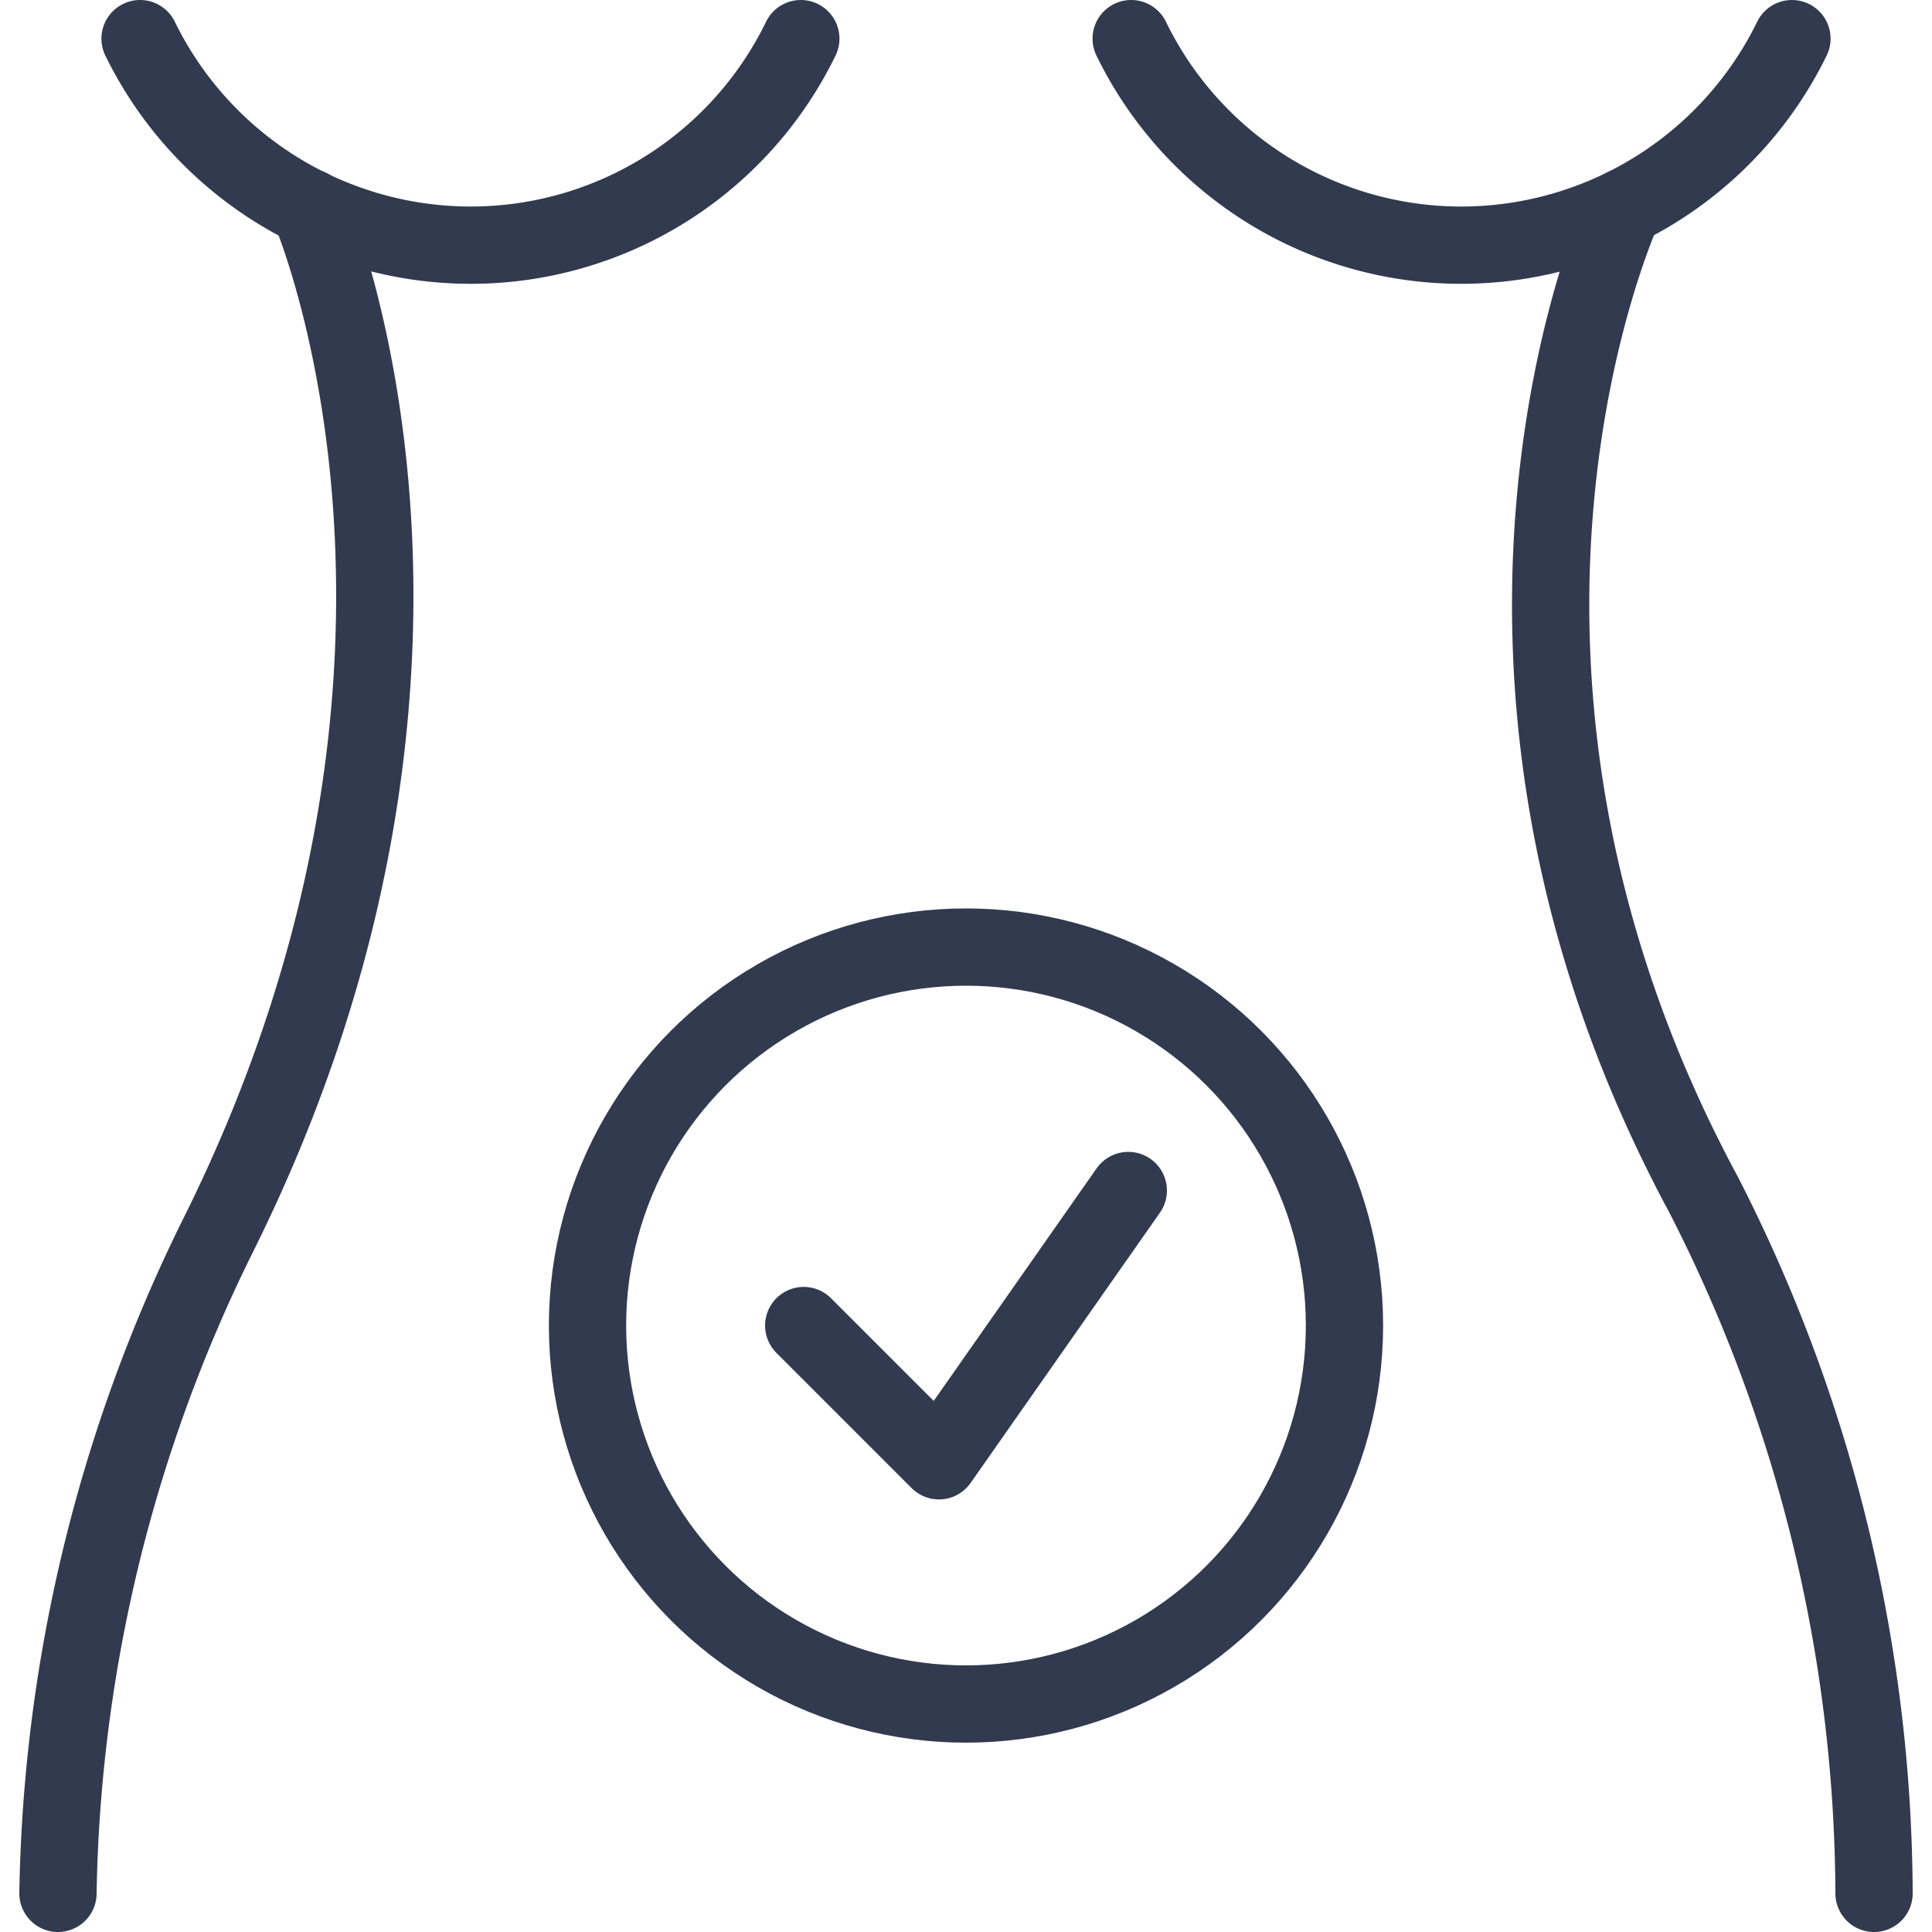
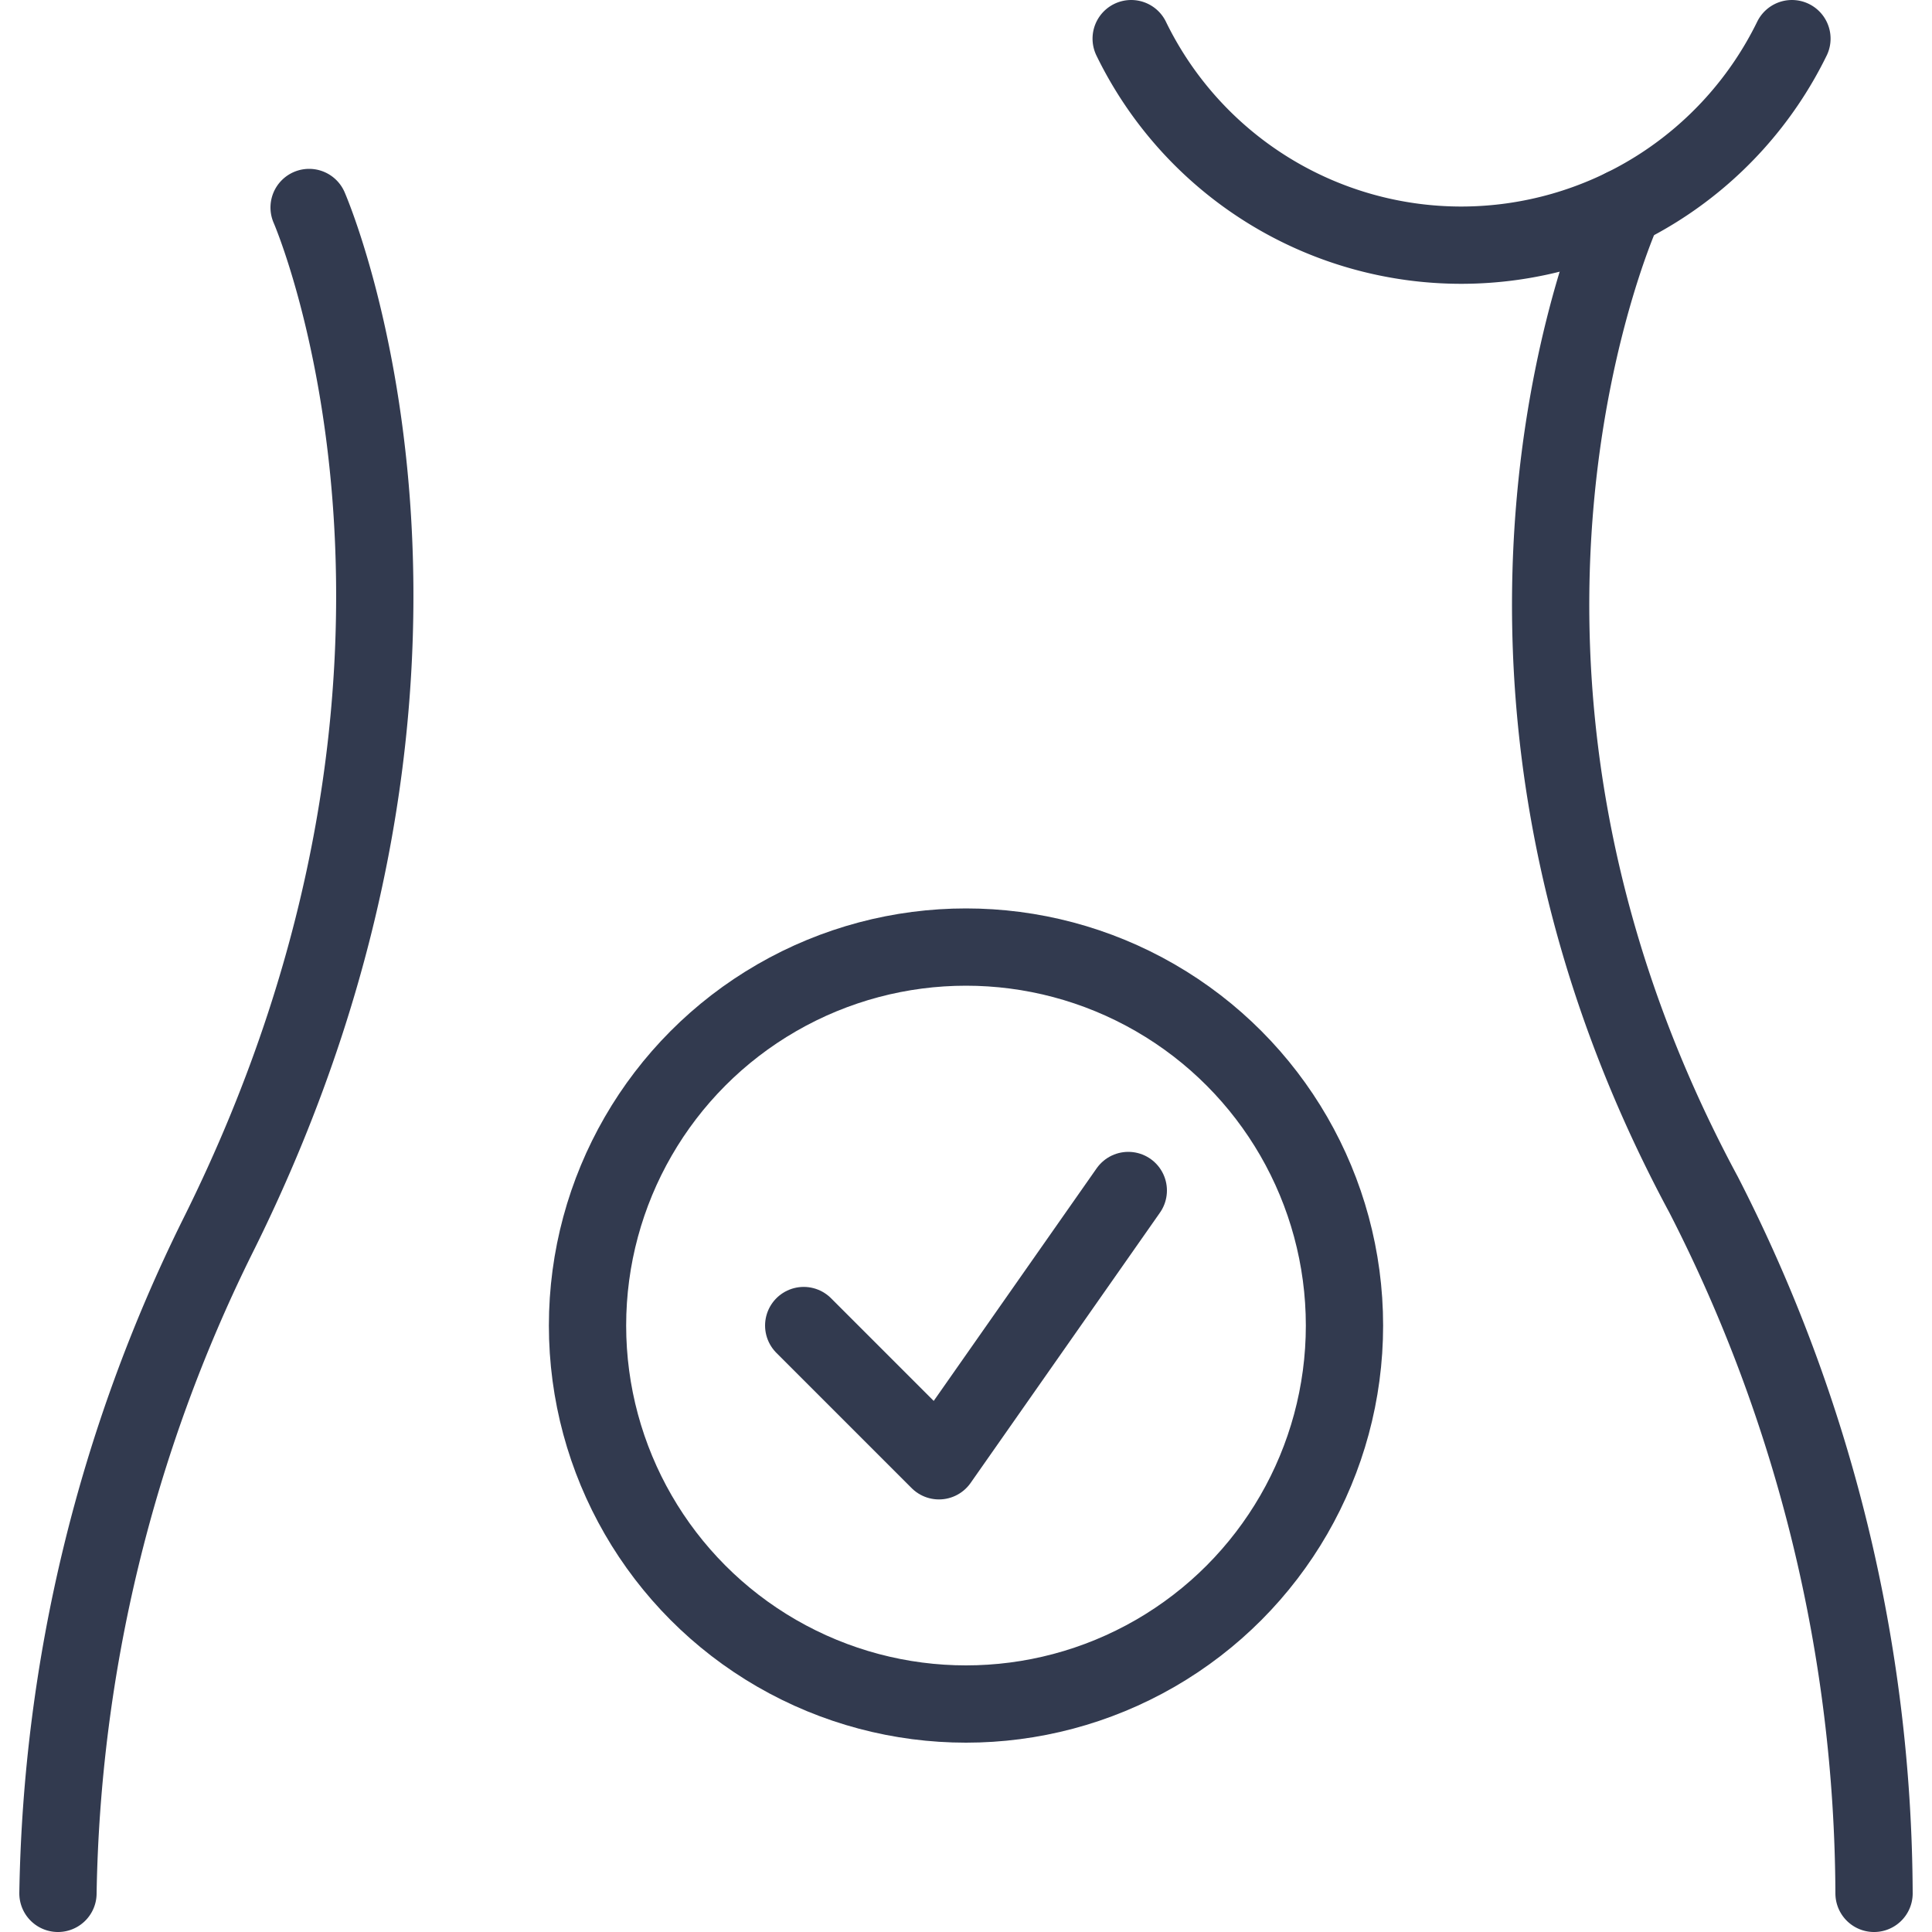
<svg xmlns="http://www.w3.org/2000/svg" id="Layer_1" data-name="Layer 1" viewBox="0 0 100 100">
  <defs>
    <style>.cls-1{fill:none;stroke:#323a4f;stroke-linecap:round;stroke-linejoin:round;stroke-width:4px;}</style>
  </defs>
  <circle class="cls-1" cx="50" cy="68.61" r="19.59" />
  <polyline class="cls-1" points="41.6 68.61 48.6 75.61 58.4 61.62" />
-   <path class="cls-1" d="M41.45,2a19,19,0,0,1-17.1,10.69A19.06,19.06,0,0,1,7.25,2" />
  <path class="cls-1" d="M92.75,2a19.06,19.06,0,0,1-17.1,10.69A19,19,0,0,1,58.55,2" />
  <path class="cls-1" d="M84.05,10.73S73.22,34.06,88.18,61.84A79.86,79.86,0,0,1,97,98" />
  <path class="cls-1" d="M3,98a79.5,79.5,0,0,1,8.26-34C26.2,34.06,16,10.74,16,10.74" />
</svg>